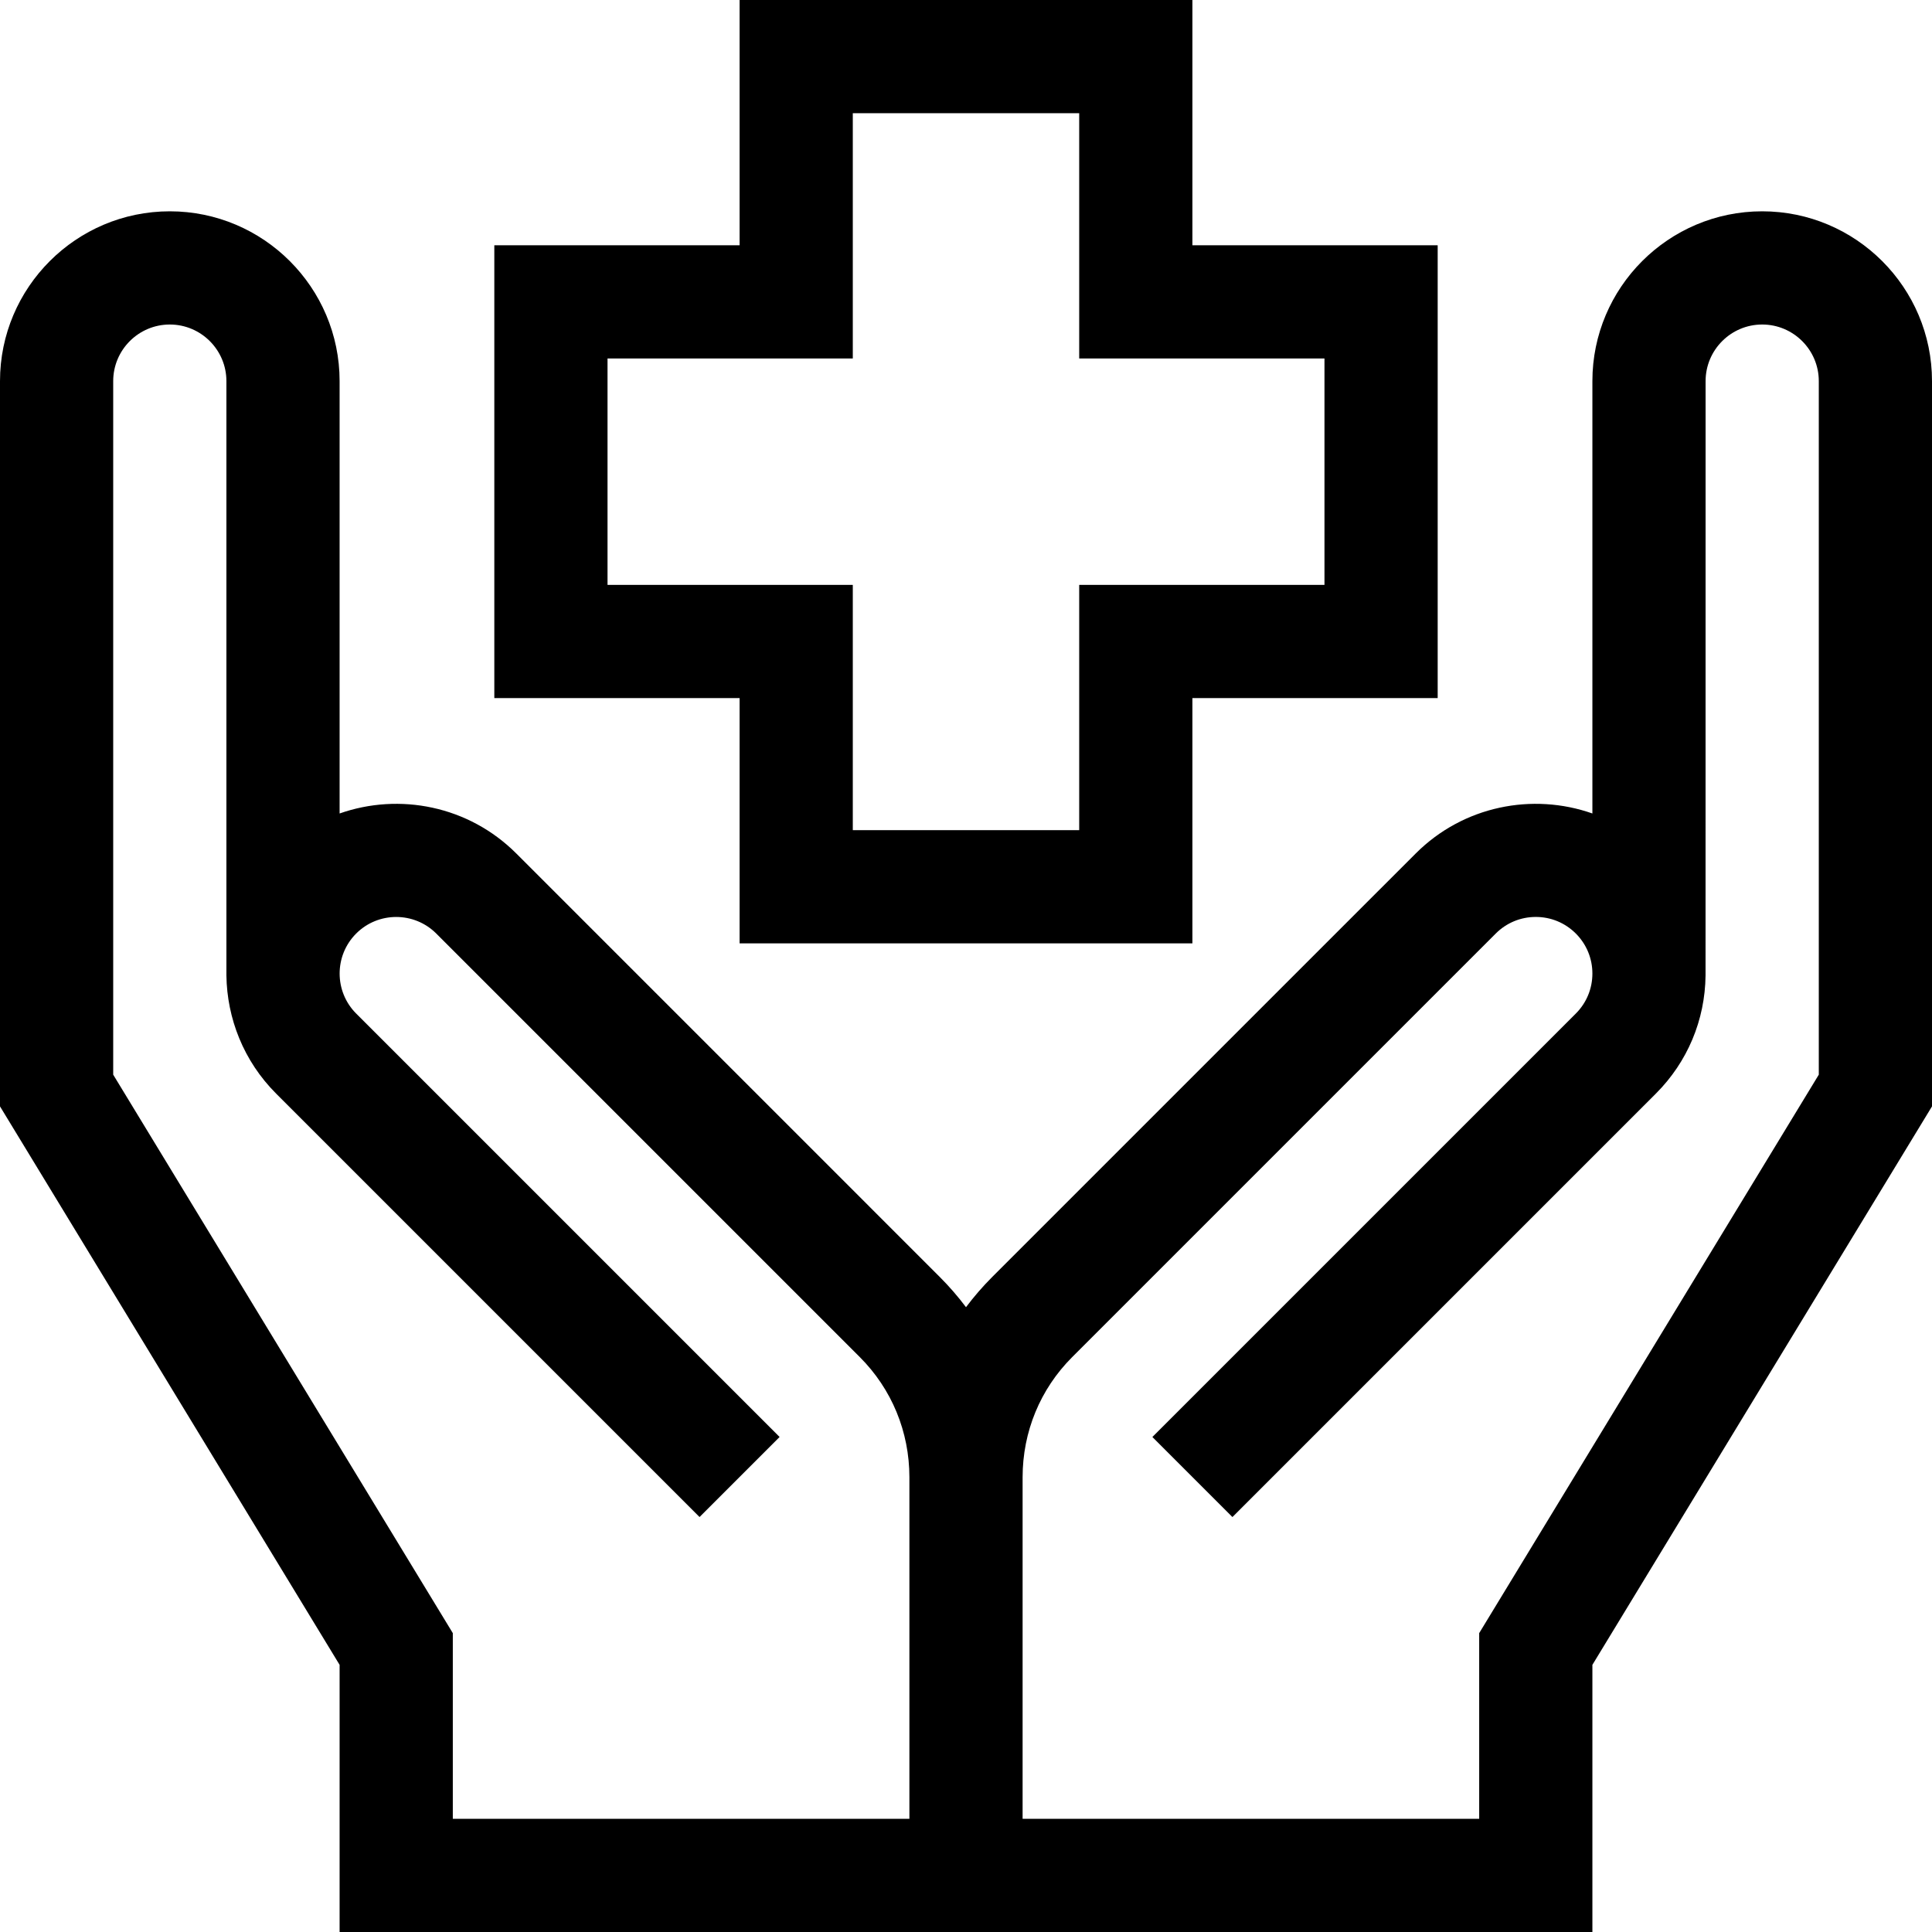
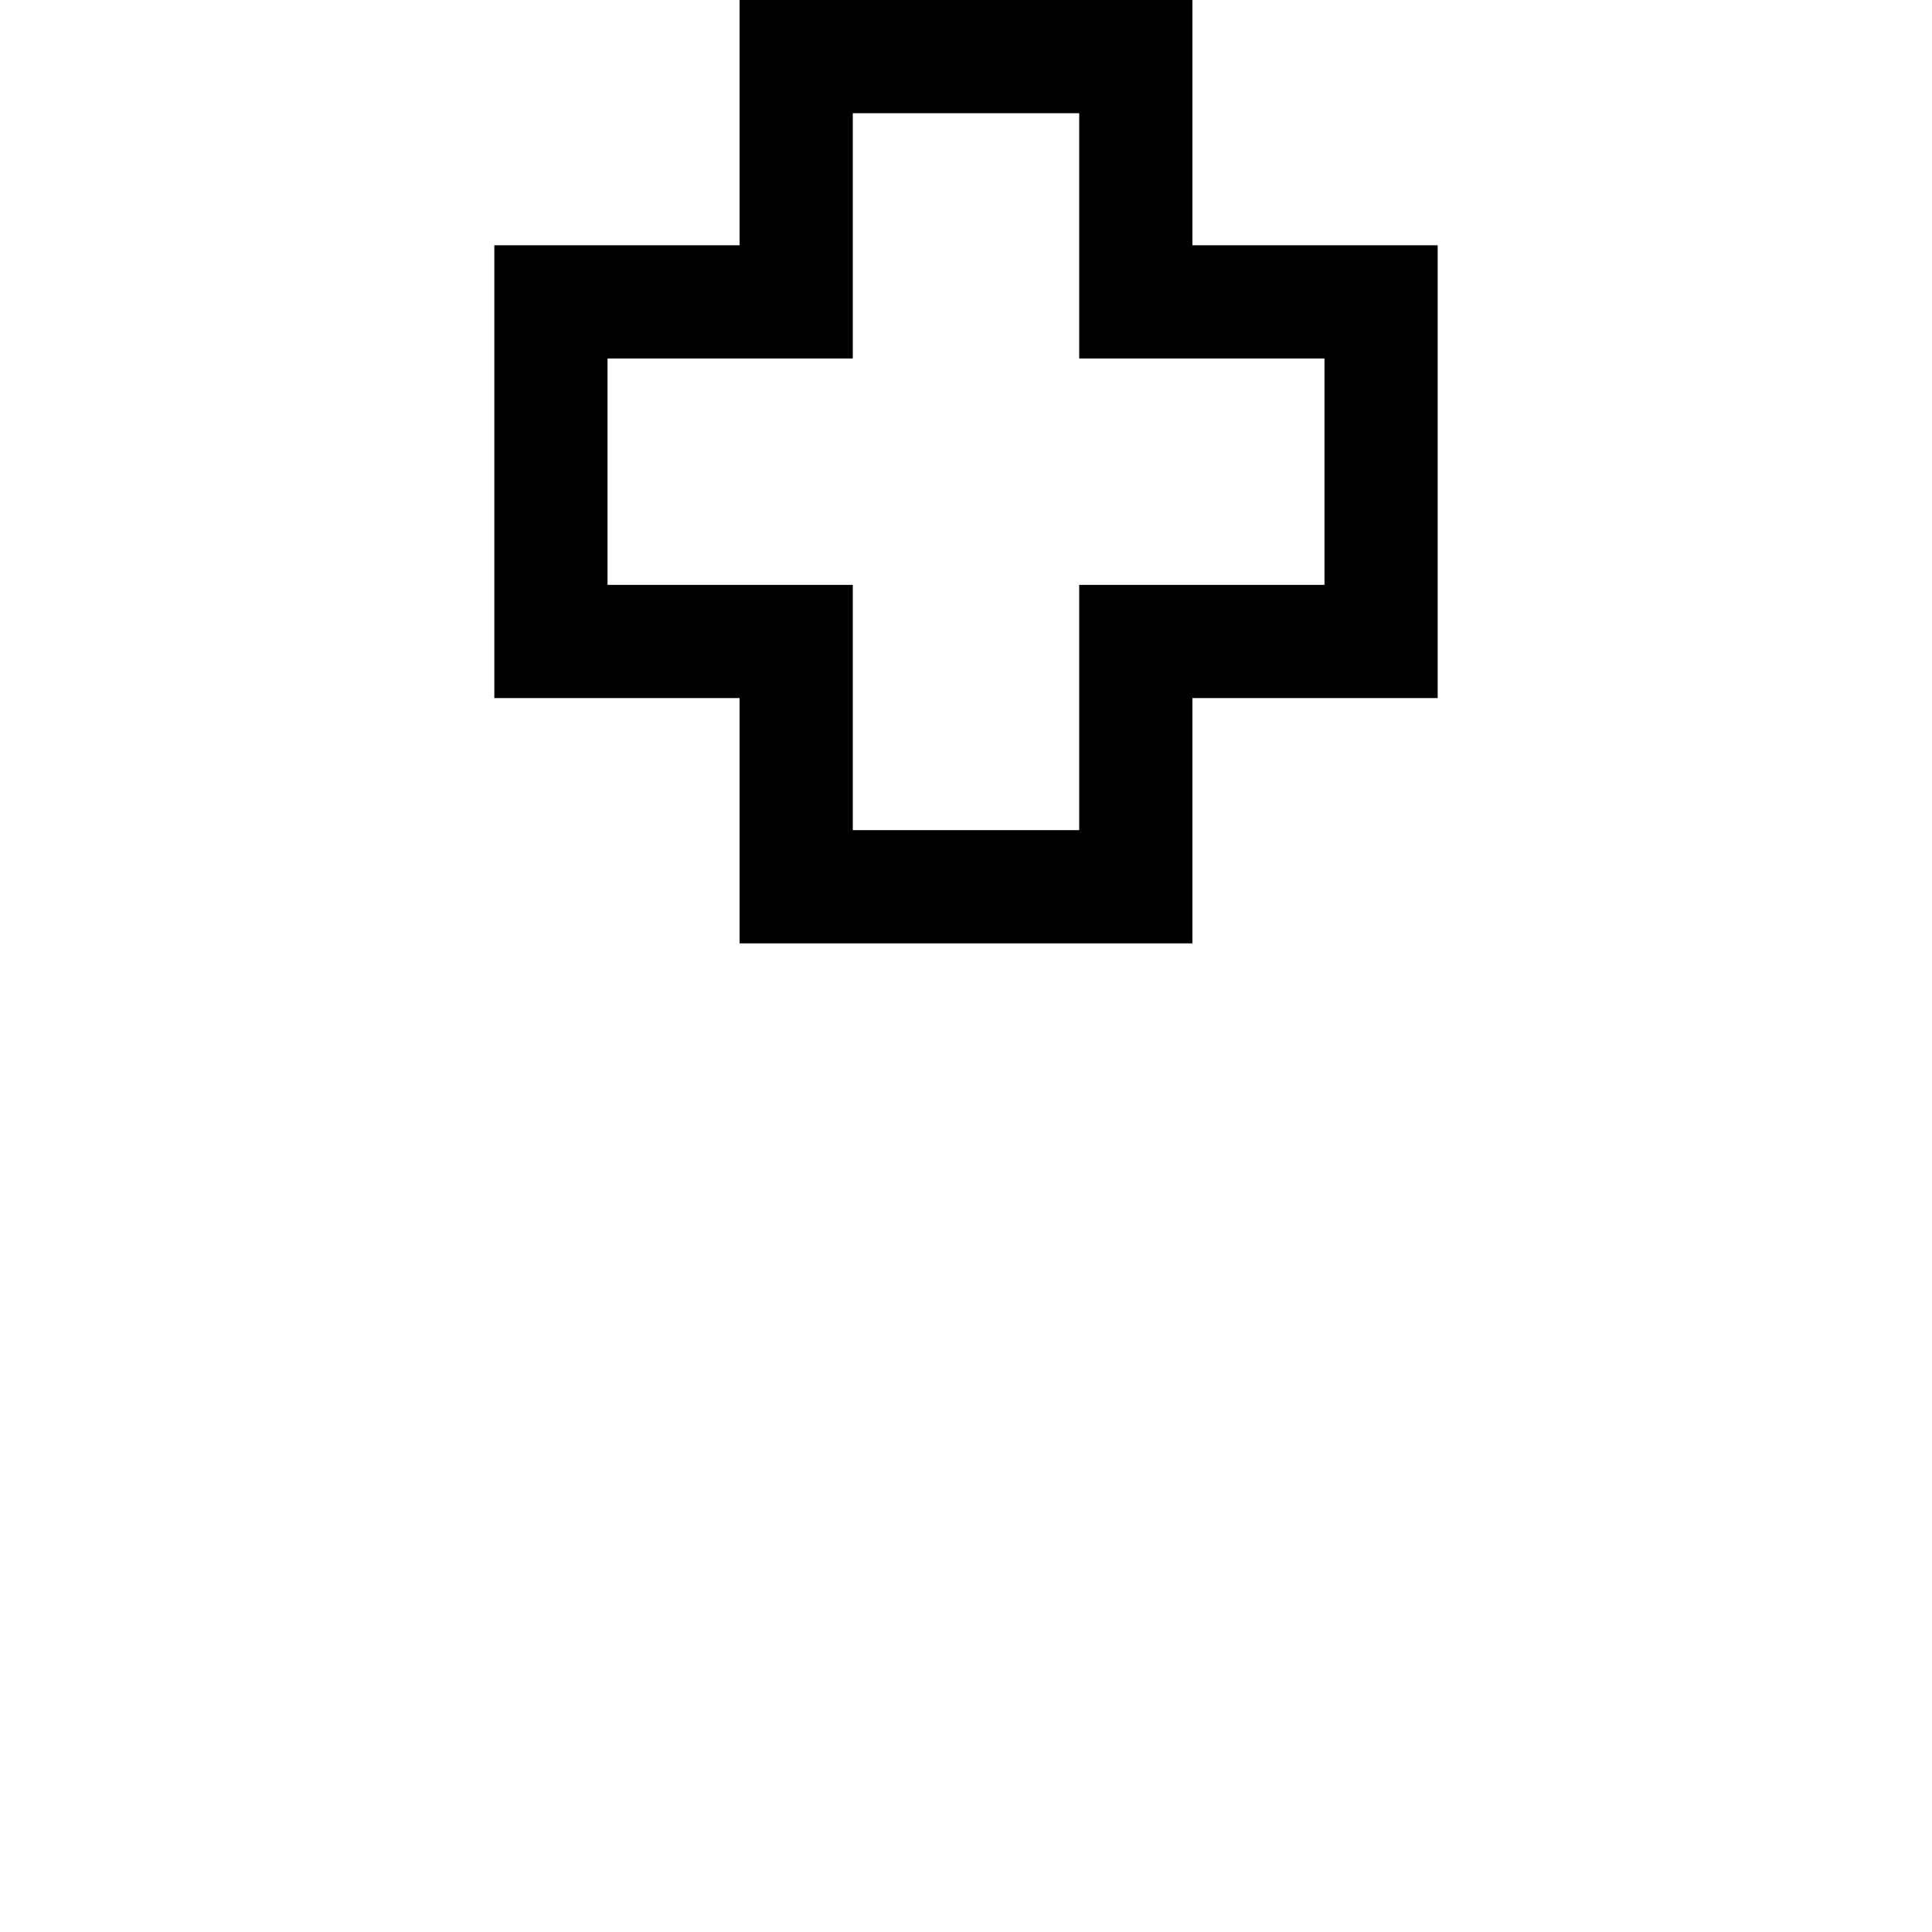
<svg xmlns="http://www.w3.org/2000/svg" version="1.1" id="Layer_1" x="0px" y="0px" viewBox="0 0 512 512" style="enable-background:new 0 0 512 512;" xml:space="preserve" width="512" height="512">
  <g>
-     <path d="M467,56c-24.813,0-45,20.187-45,45v114.58c-15.832-5.57-34.181-2.038-46.819,10.601L262.925,338.435   c-2.515,2.516-4.82,5.188-6.925,7.982c-2.106-2.795-4.41-5.466-6.927-7.983L136.82,226.181   C124.181,213.542,105.833,210.01,90,215.58V101c0-24.813-20.187-45-45-45S0,76.187,0,101v192.203l90,148V512h332v-70.797l90-148   V101C512,76.187,491.813,56,467,56z M30,284.797V101c0-8.271,6.729-15,15-15s15,6.729,15,15v157.5   c0.158,11.356,4.535,22.674,13.18,31.319l112.209,112.21l21.213-21.213L94.394,268.606c-5.848-5.849-5.848-15.364,0-21.213   c5.849-5.848,15.365-5.848,21.214,0l112.252,112.252C236.333,368.122,241,379.435,241,391.5V482H120v-49.203L30,284.797z    M482,284.797l-90,148V482H271v-90.5c0-12.065,4.667-23.378,13.14-31.854l112.254-112.253c2.833-2.833,6.6-4.394,10.606-4.394   s7.773,1.561,10.606,4.394S422,253.993,422,258s-1.561,7.773-4.394,10.606L305.393,380.821l21.213,21.213l112.214-112.215   c8.382-8.381,13.04-19.487,13.168-31.319C452,258.5,452,101,452,101c0-8.271,6.729-15,15-15s15,6.729,15,15V284.797z" />
    <path d="M196,250h120v-65h65V65h-65V0H196v65h-65v120h65V250z M161,155V95h65V30h60v65h65v60h-65v65h-60v-65H161z" />
  </g>
</svg>